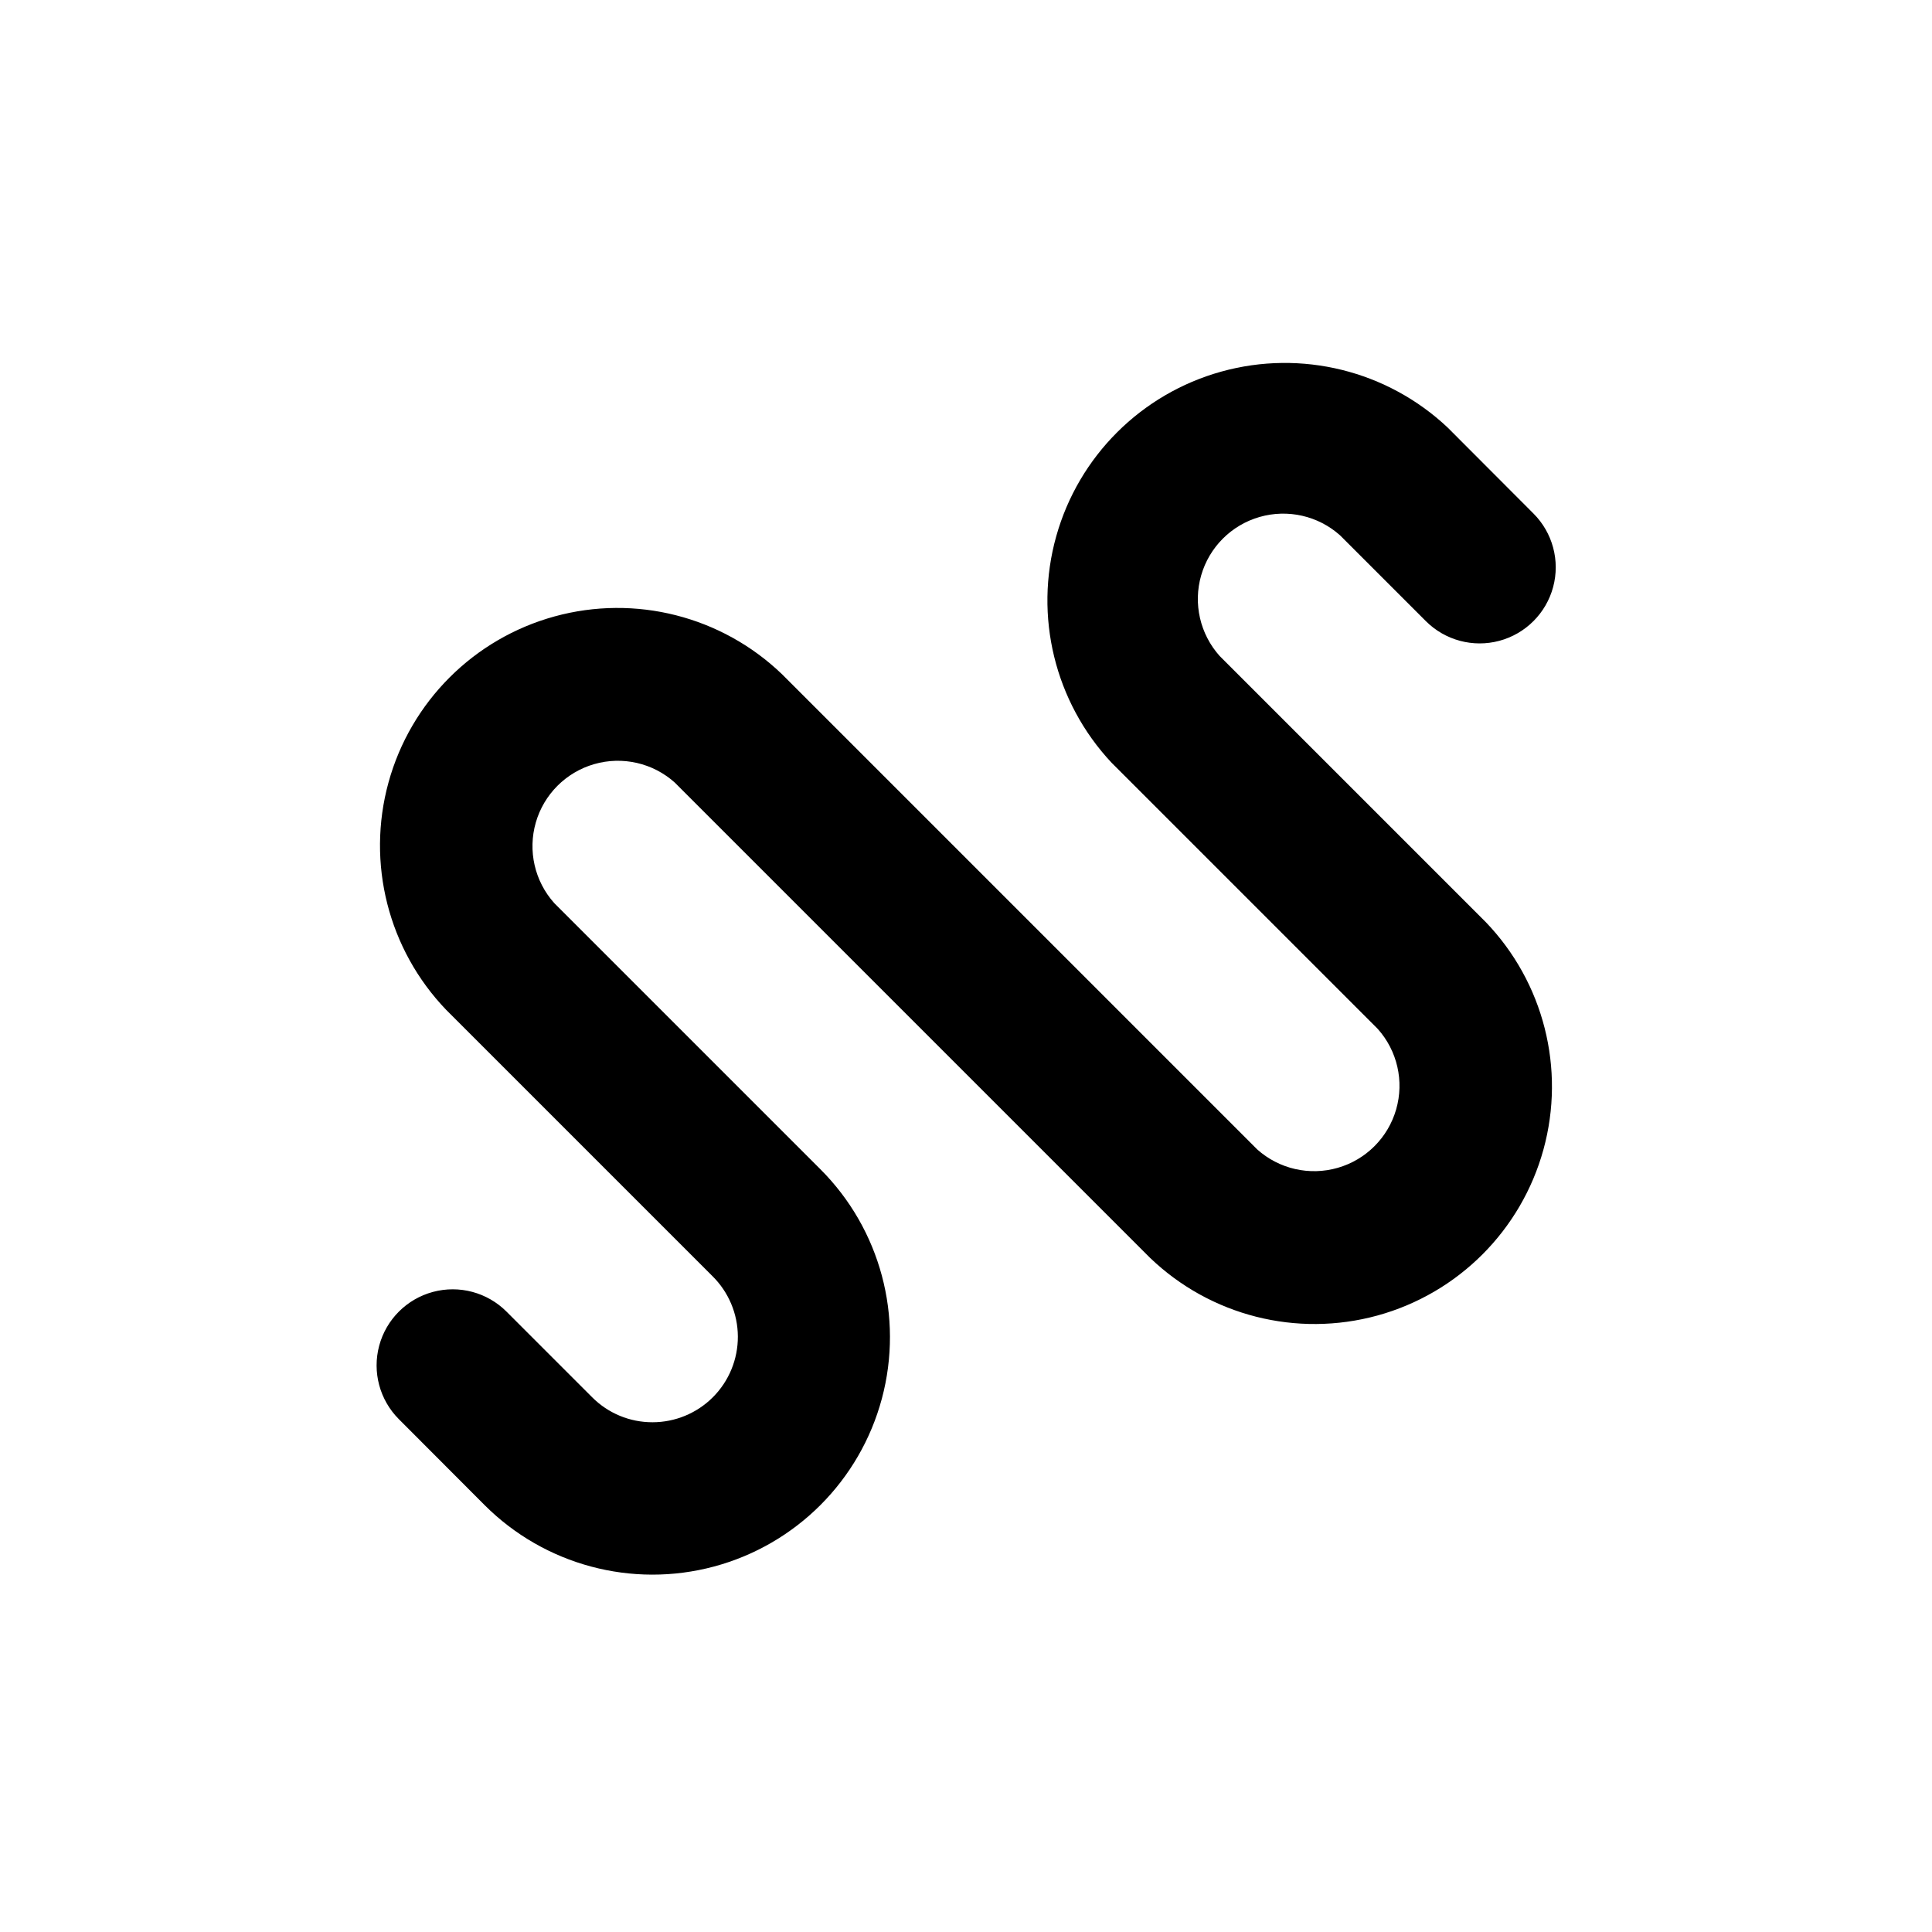
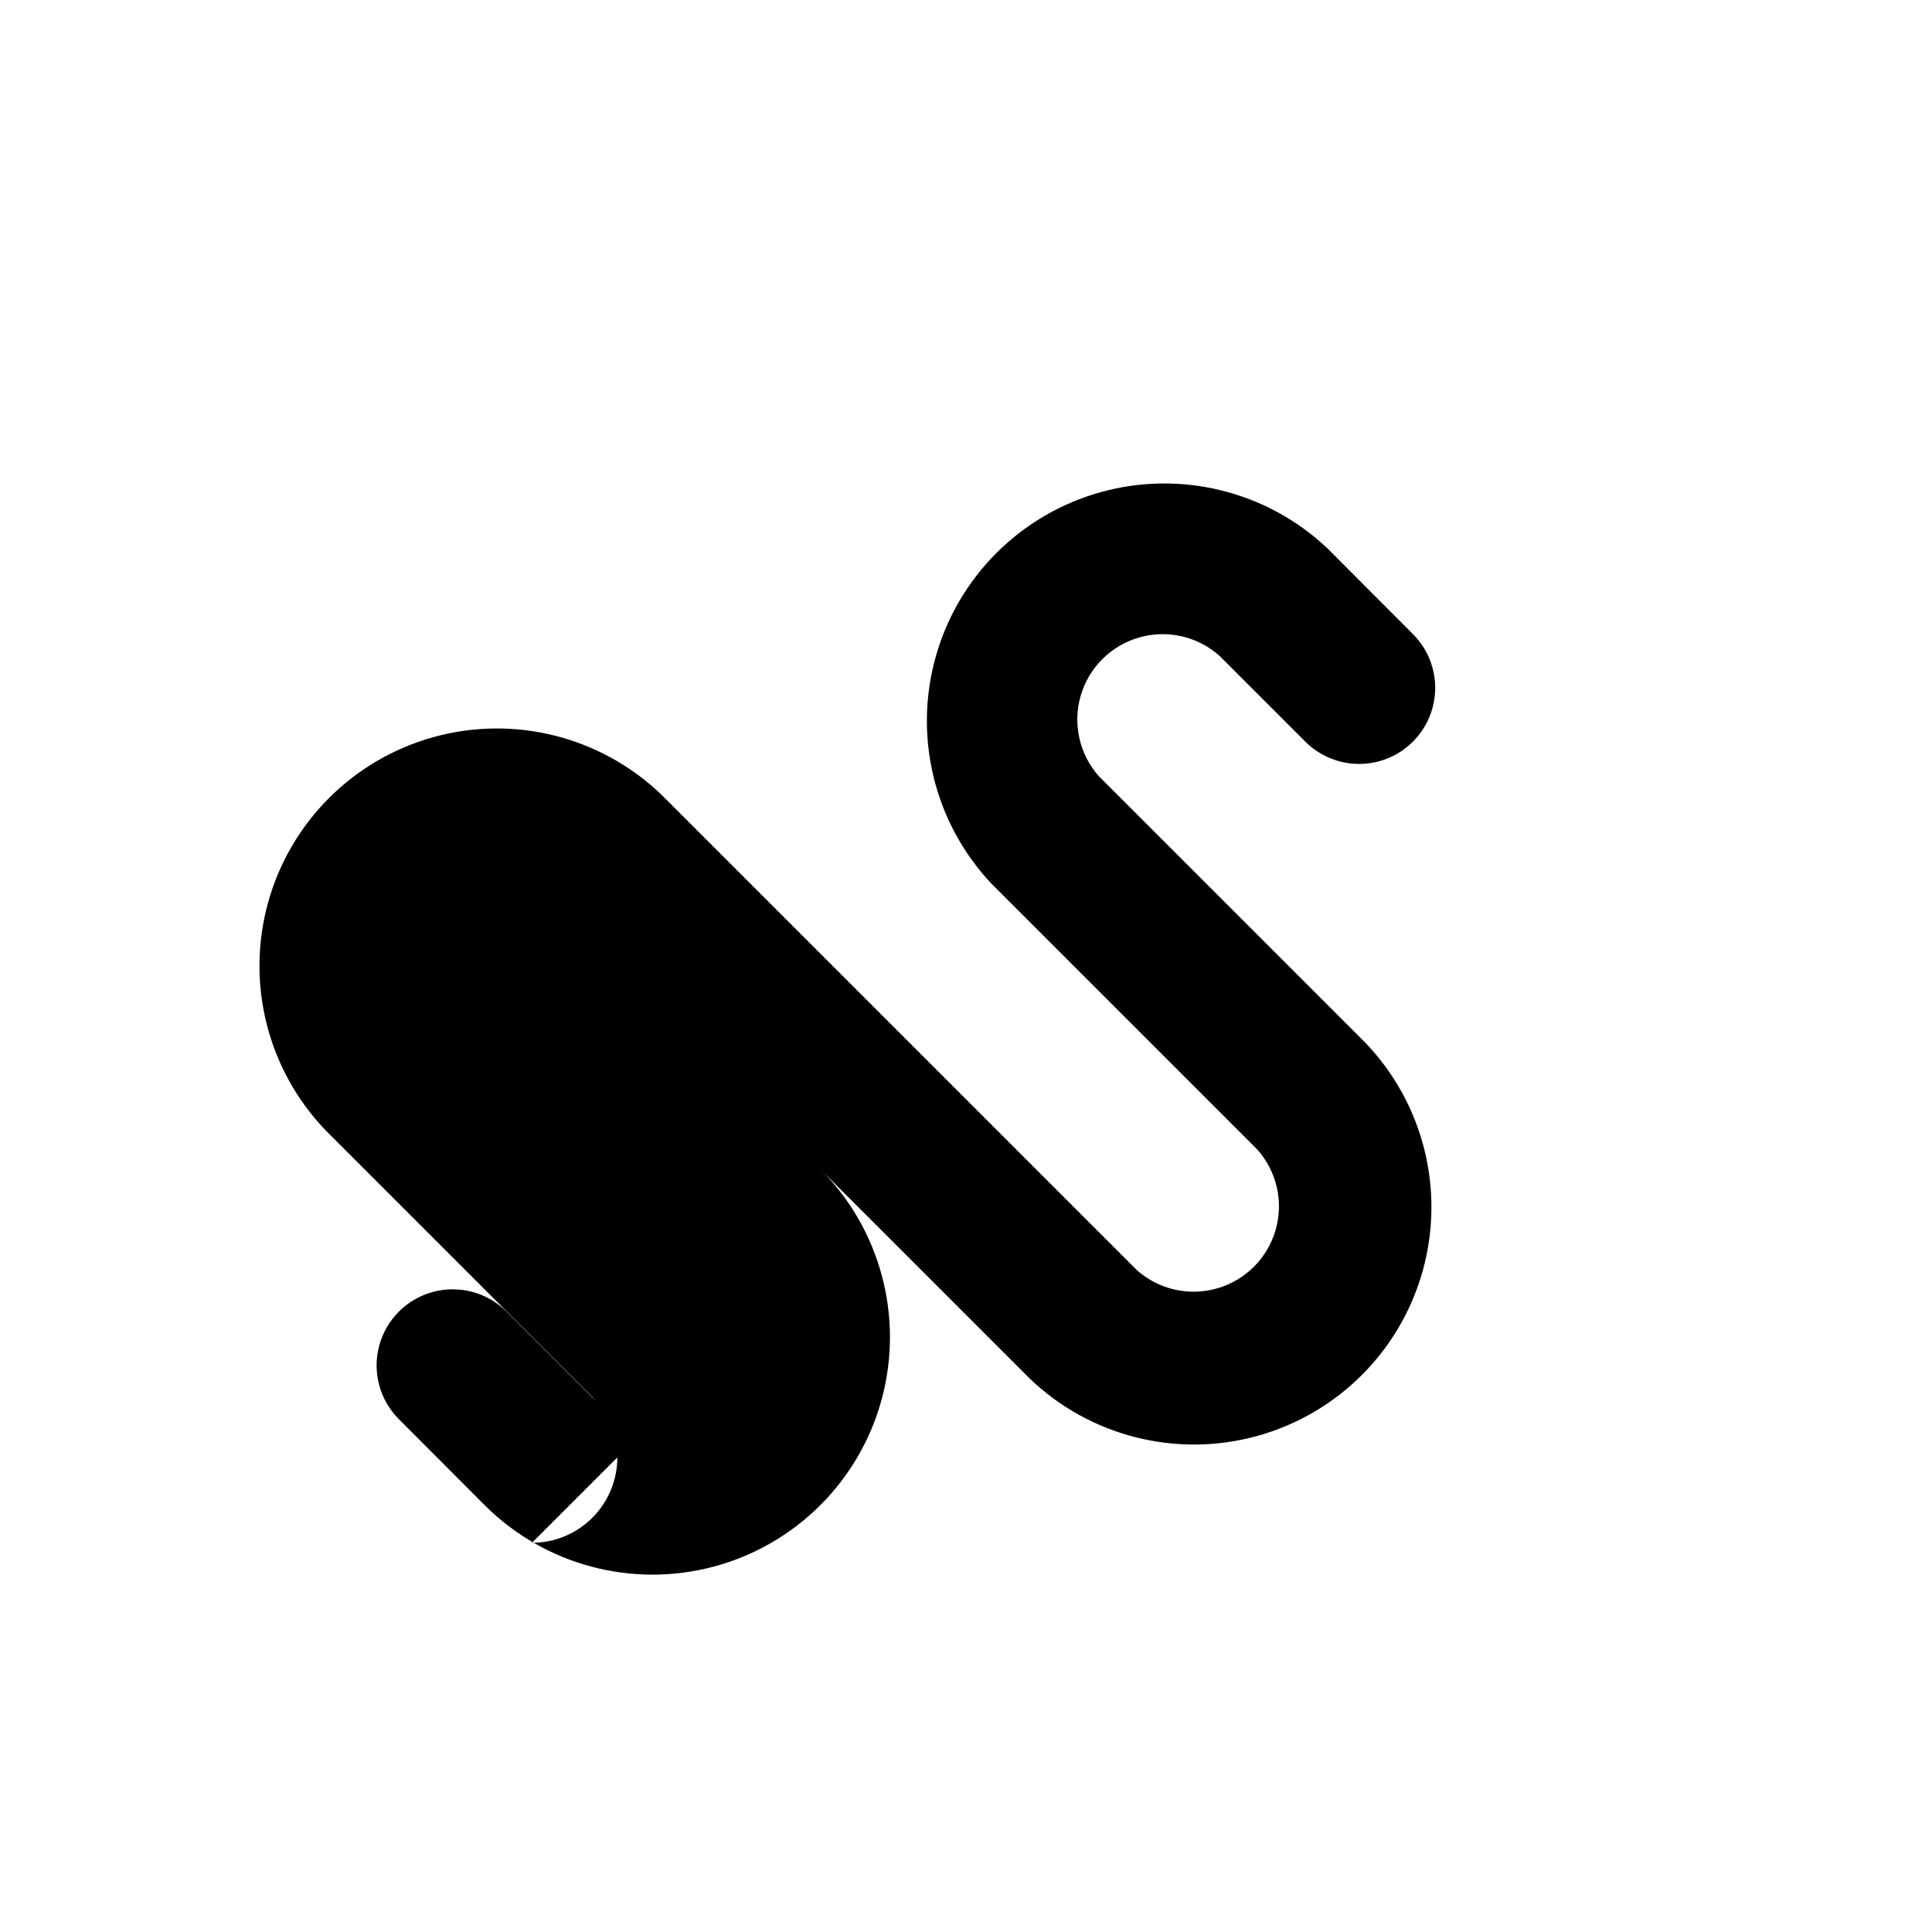
<svg xmlns="http://www.w3.org/2000/svg" fill="#000000" width="800px" height="800px" version="1.1" viewBox="144 144 512 512">
-   <path d="m316.92 520.91c-5.992 0.016-11.742-2.359-15.973-6.602l-22.723-22.723c-5.094-5.094-12.516-7.082-19.477-5.219-6.957 1.867-12.391 7.301-14.258 14.258-1.863 6.961 0.125 14.383 5.219 19.477l22.723 22.773c15.902 15.895 39.078 22.098 60.793 16.27 21.715-5.824 38.672-22.793 44.484-44.512s-0.402-44.887-16.305-60.781l-70.535-70.535 0.004 0.004c-5.191-5.801-7.031-13.863-4.879-21.344 2.152-7.477 8-13.324 15.477-15.477 7.481-2.156 15.543-0.312 21.344 4.879l125.95 125.95-0.004-0.004c15.996 15.371 38.902 21.18 60.289 15.297 21.387-5.883 38.098-22.594 43.98-43.98 5.887-21.387 0.074-44.293-15.297-60.289l-70.535-70.535 0.004 0.004c-5.188-5.801-7.031-13.863-4.879-21.34 2.152-7.481 8-13.328 15.48-15.48 7.477-2.152 15.539-0.312 21.34 4.879l22.723 22.723c5.094 5.094 12.516 7.082 19.477 5.219 6.957-1.867 12.391-7.301 14.258-14.258 1.863-6.961-0.125-14.383-5.219-19.477l-22.723-22.773c-16.023-15.102-38.773-20.73-59.988-14.84-21.215 5.887-37.809 22.434-43.754 43.633-5.949 21.199-0.387 43.961 14.668 60.027l70.535 70.535c5.188 5.801 7.031 13.859 4.875 21.34-2.152 7.477-8 13.324-15.477 15.477-7.481 2.156-15.539 0.312-21.34-4.875l-125.95-125.95c-15.996-15.367-38.902-21.18-60.289-15.297-21.387 5.883-38.098 22.594-43.98 43.98-5.883 21.387-0.074 44.293 15.297 60.289l70.535 70.535-0.004-0.004c4.293 4.227 6.723 9.984 6.754 16.004s-2.336 11.805-6.582 16.074c-4.246 4.269-10.02 6.668-16.039 6.668z" />
+   <path d="m316.92 520.91c-5.992 0.016-11.742-2.359-15.973-6.602l-22.723-22.723c-5.094-5.094-12.516-7.082-19.477-5.219-6.957 1.867-12.391 7.301-14.258 14.258-1.863 6.961 0.125 14.383 5.219 19.477l22.723 22.773c15.902 15.895 39.078 22.098 60.793 16.27 21.715-5.824 38.672-22.793 44.484-44.512s-0.402-44.887-16.305-60.781l-70.535-70.535 0.004 0.004l125.95 125.95-0.004-0.004c15.996 15.371 38.902 21.18 60.289 15.297 21.387-5.883 38.098-22.594 43.98-43.98 5.887-21.387 0.074-44.293-15.297-60.289l-70.535-70.535 0.004 0.004c-5.188-5.801-7.031-13.863-4.879-21.34 2.152-7.481 8-13.328 15.48-15.48 7.477-2.152 15.539-0.312 21.34 4.879l22.723 22.723c5.094 5.094 12.516 7.082 19.477 5.219 6.957-1.867 12.391-7.301 14.258-14.258 1.863-6.961-0.125-14.383-5.219-19.477l-22.723-22.773c-16.023-15.102-38.773-20.73-59.988-14.84-21.215 5.887-37.809 22.434-43.754 43.633-5.949 21.199-0.387 43.961 14.668 60.027l70.535 70.535c5.188 5.801 7.031 13.859 4.875 21.34-2.152 7.477-8 13.324-15.477 15.477-7.481 2.156-15.539 0.312-21.34-4.875l-125.95-125.95c-15.996-15.367-38.902-21.18-60.289-15.297-21.387 5.883-38.098 22.594-43.98 43.98-5.883 21.387-0.074 44.293 15.297 60.289l70.535 70.535-0.004-0.004c4.293 4.227 6.723 9.984 6.754 16.004s-2.336 11.805-6.582 16.074c-4.246 4.269-10.02 6.668-16.039 6.668z" />
</svg>